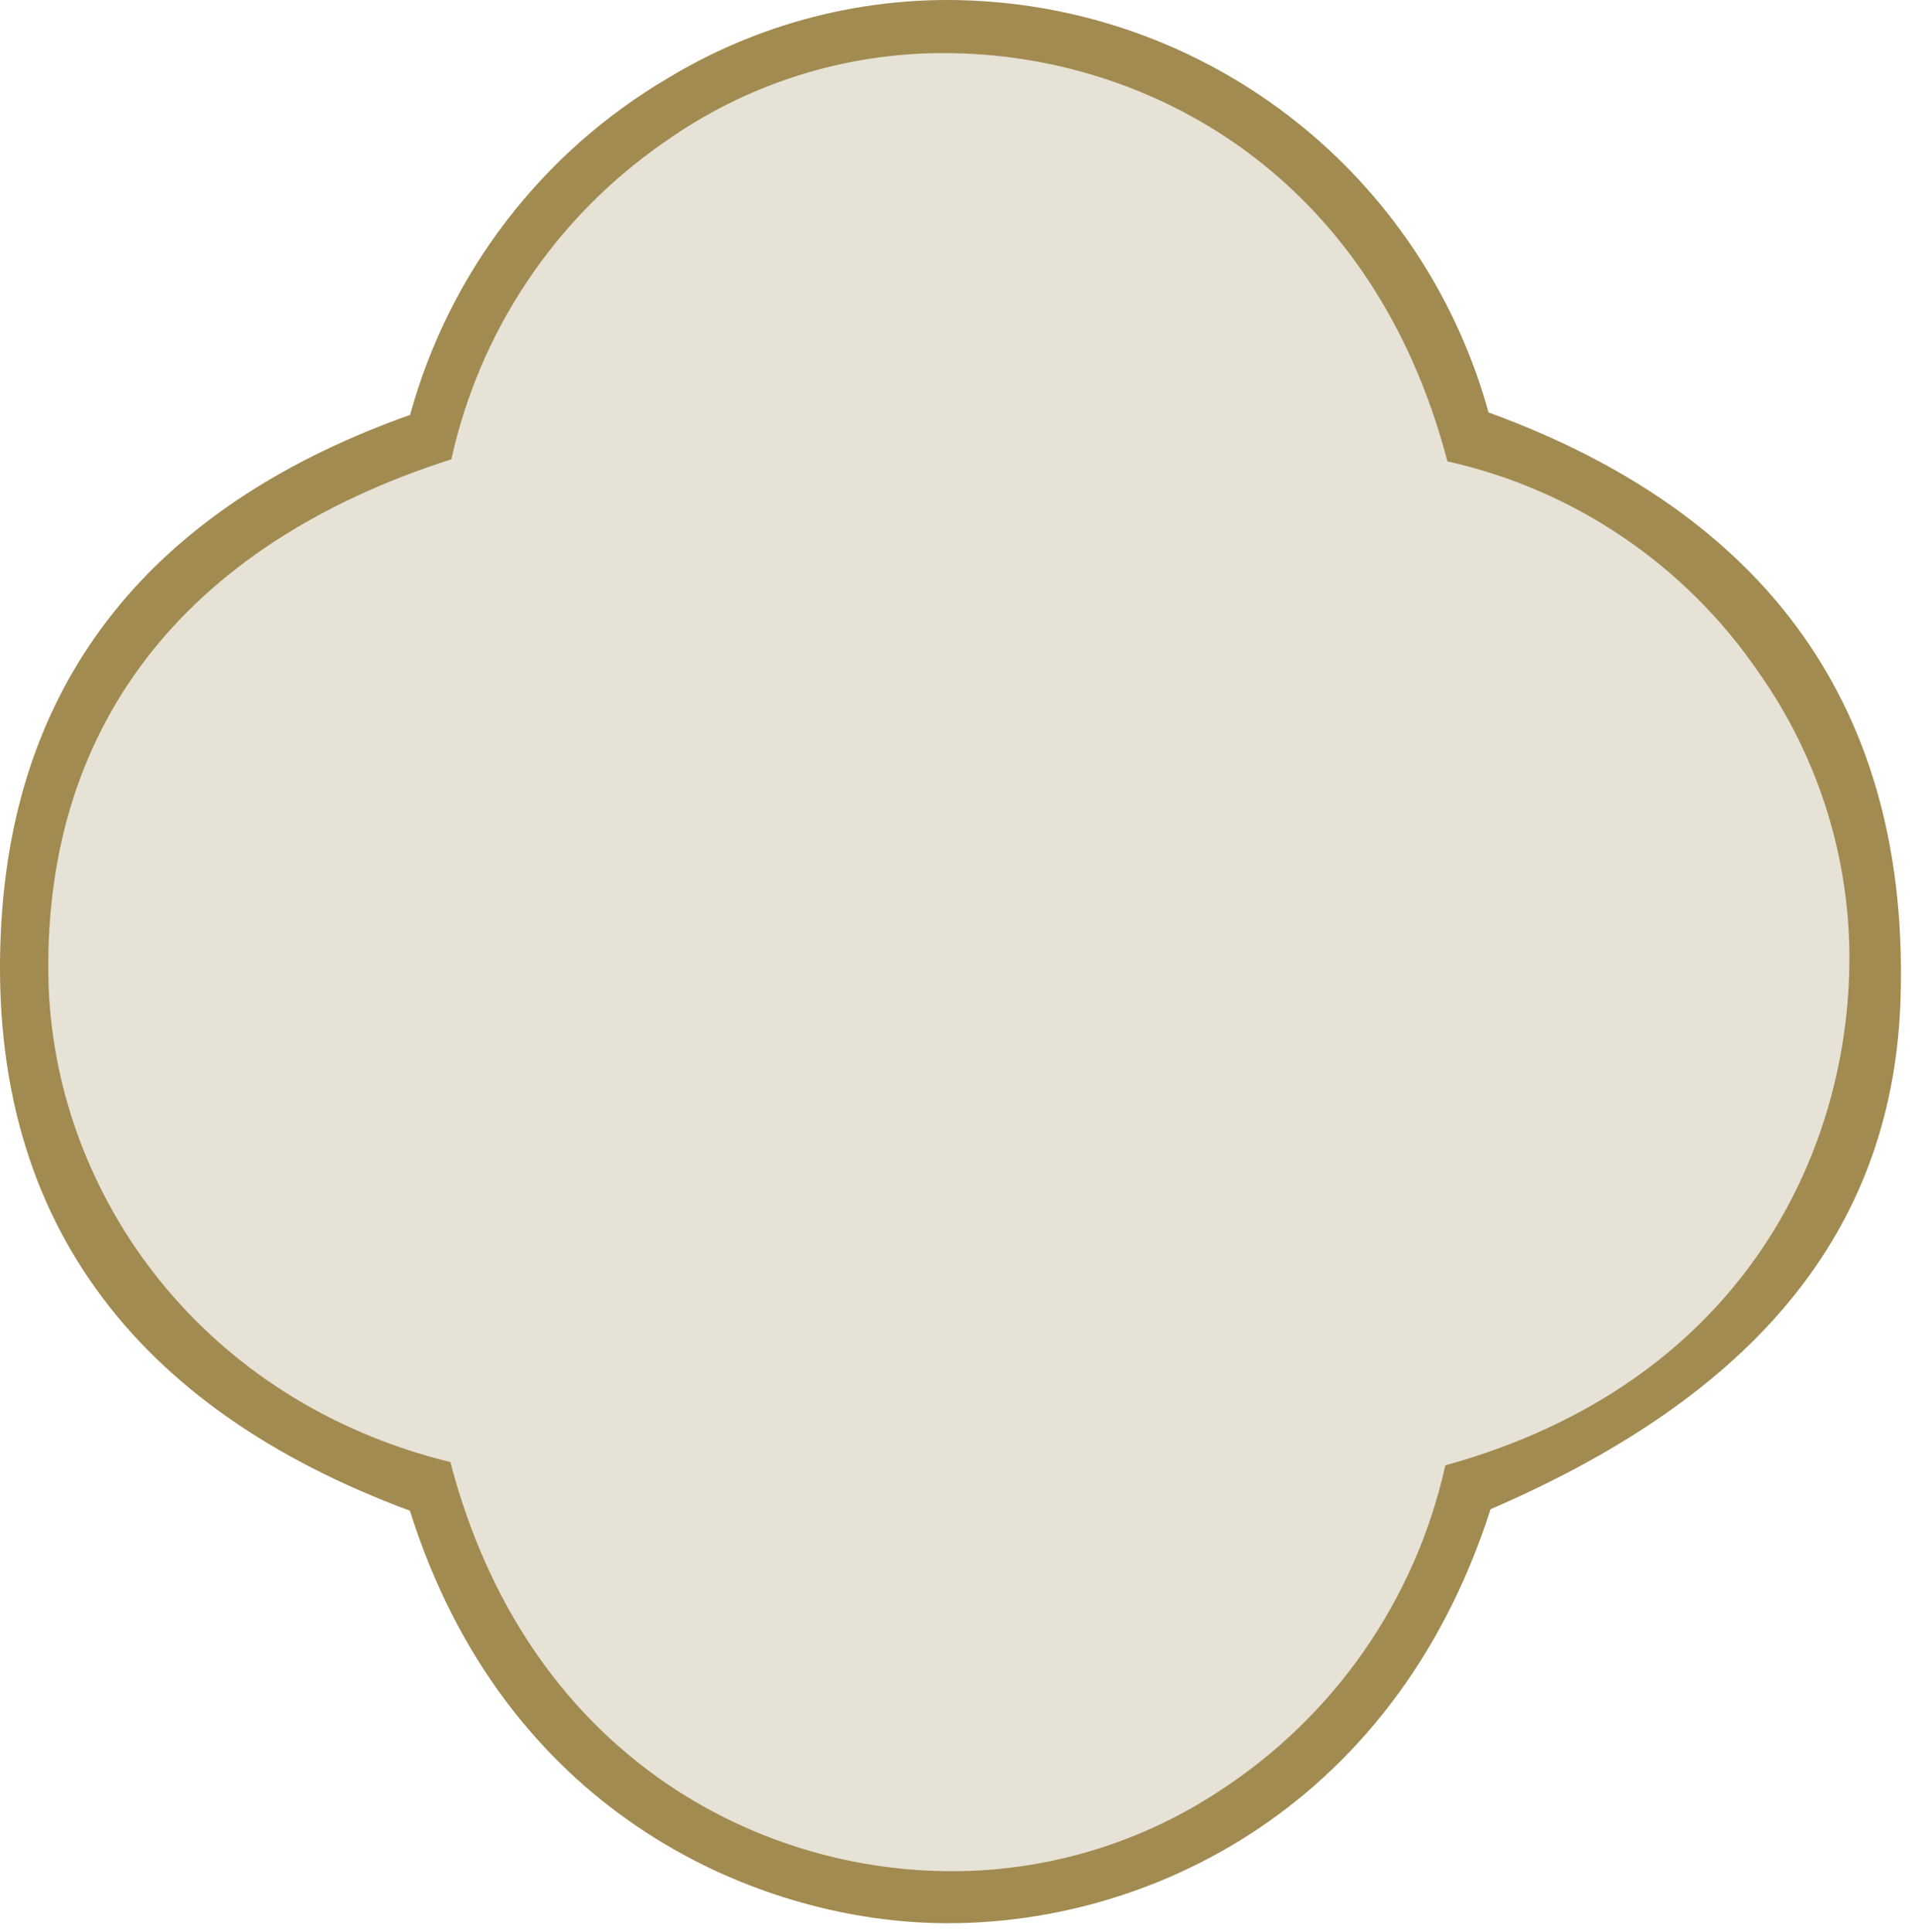
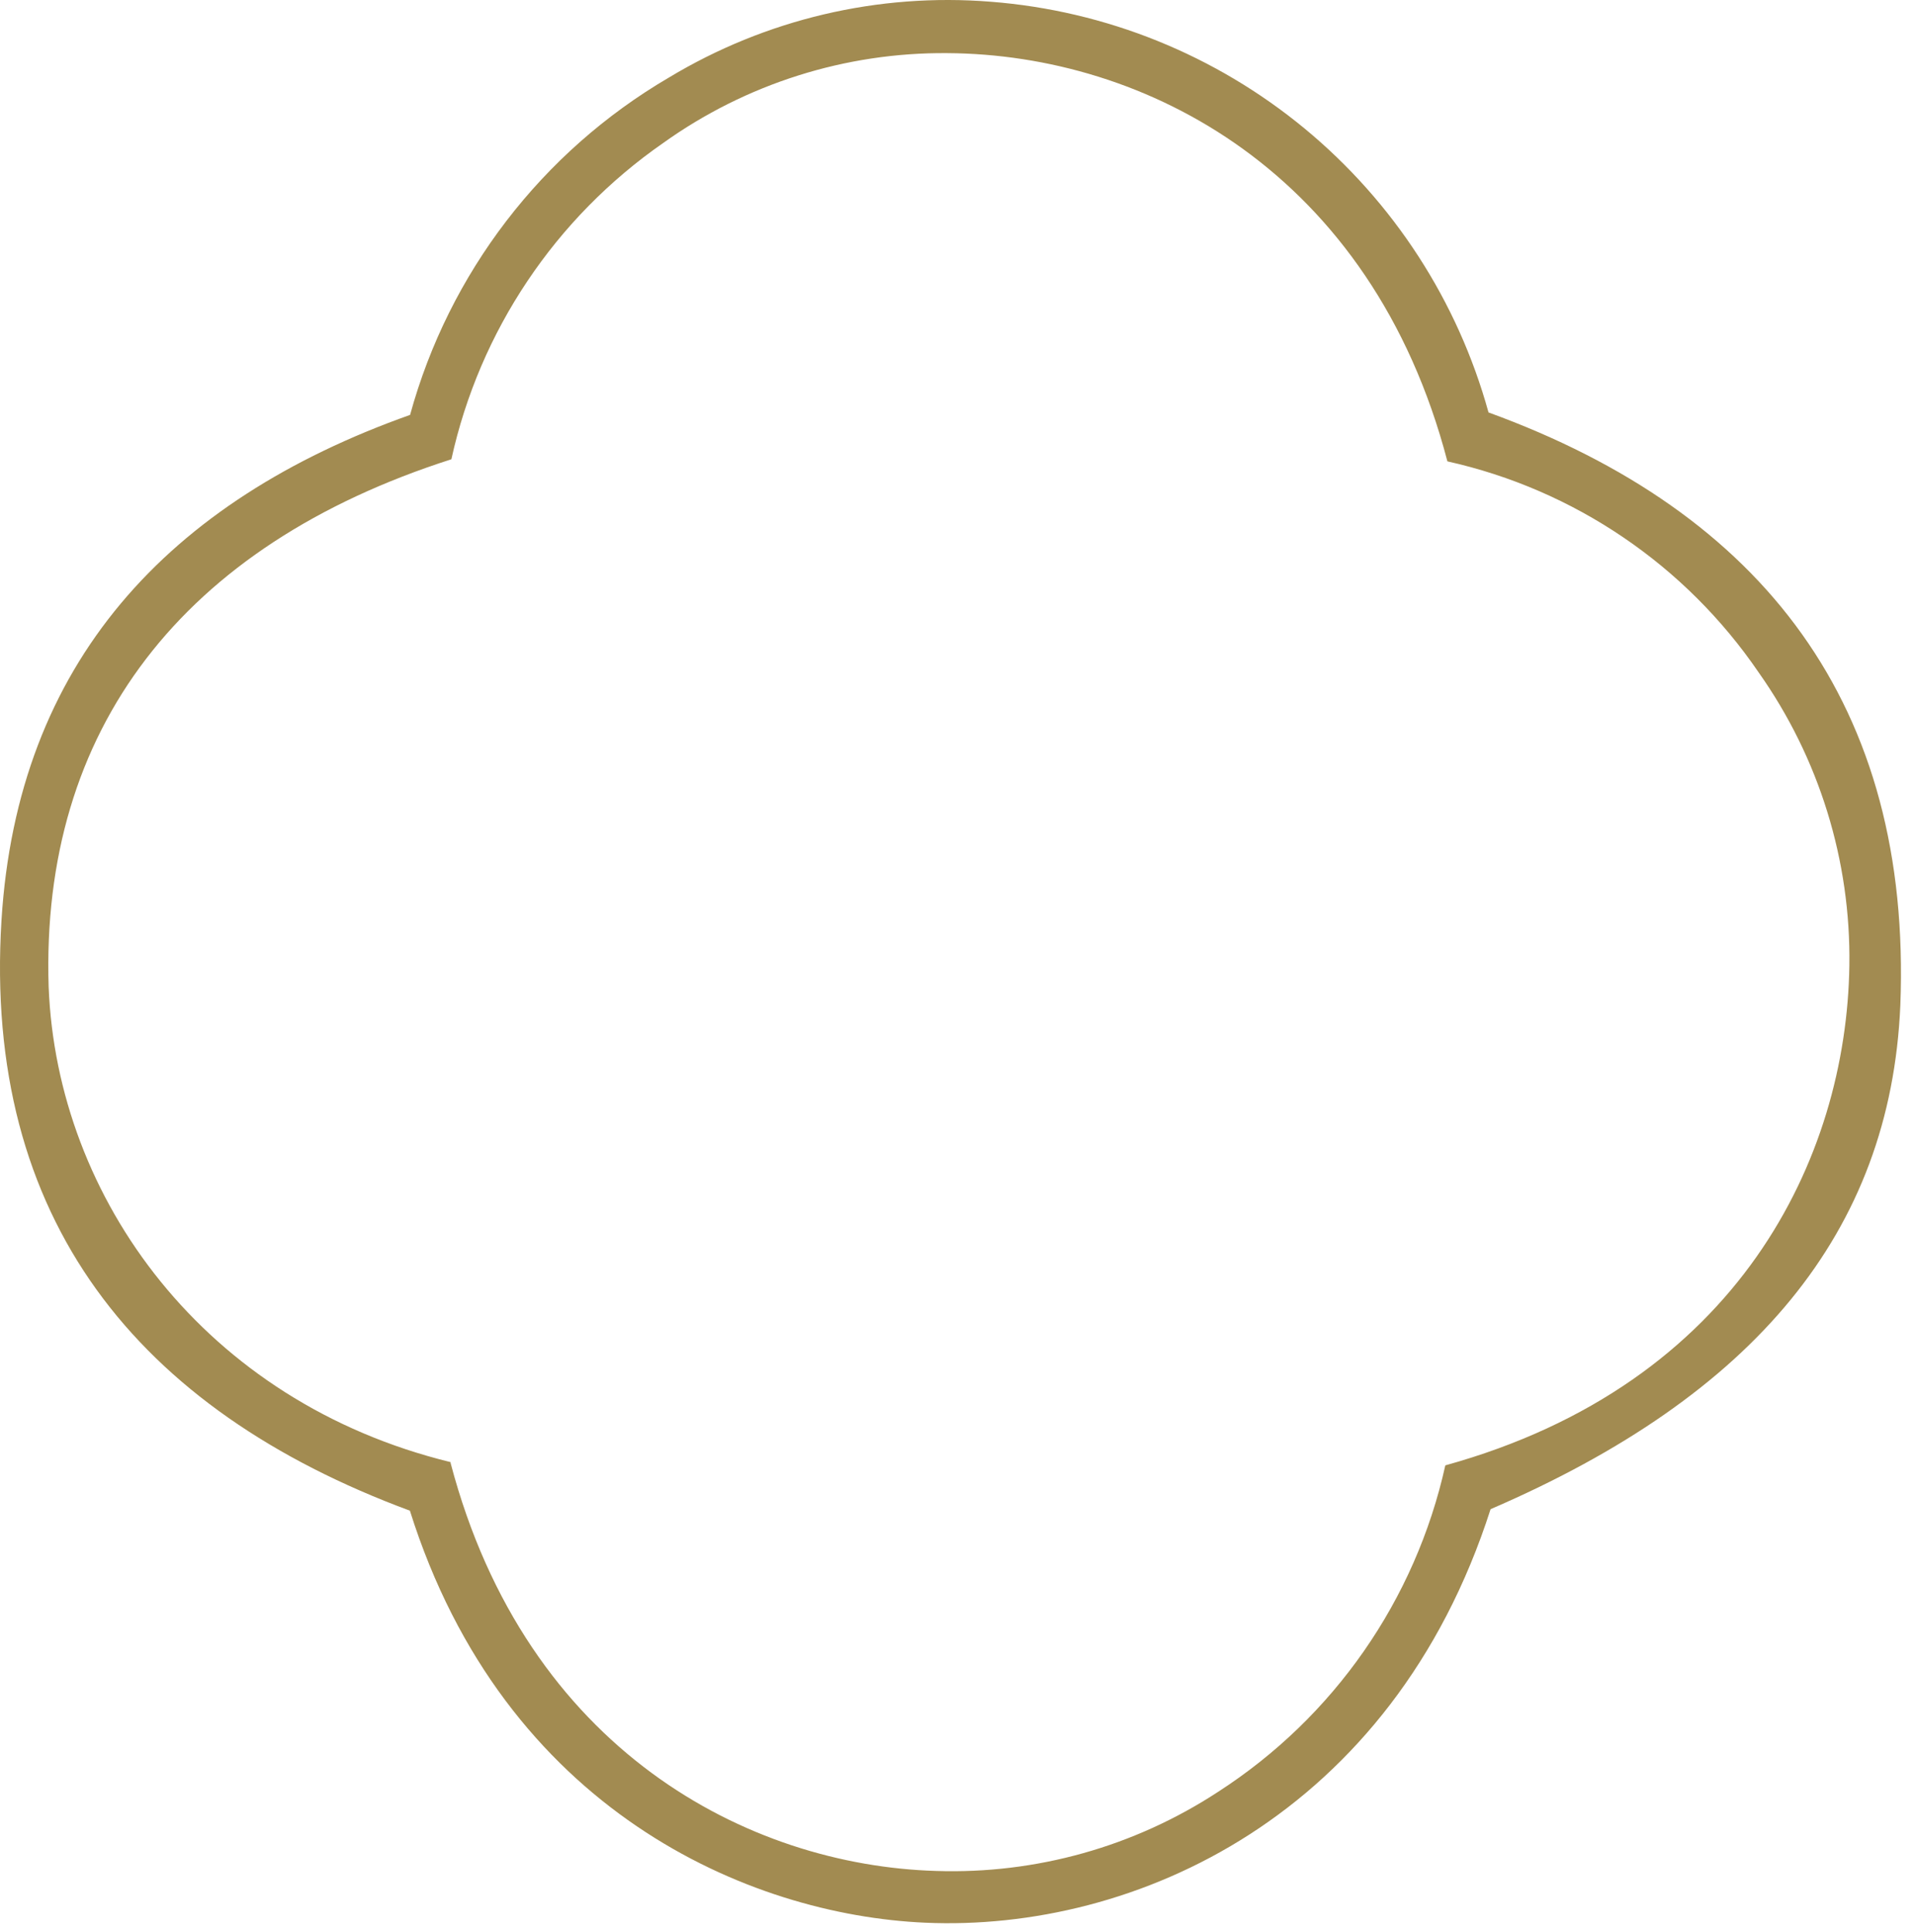
<svg xmlns="http://www.w3.org/2000/svg" width="113" height="114" viewBox="0 0 113 114" fill="none">
-   <path d="M86.894 87.794C81.318 105.173 66.726 111.777 54.821 111.25C44.828 110.809 30.946 104.894 25.595 87.88C10.111 82.148 1.386 71.318 2.429 54.401C3.331 39.818 11.852 30.613 25.605 25.73C27.814 17.679 33.081 10.812 40.283 6.598C45.772 3.286 52.161 1.781 58.549 2.296C65.076 2.805 71.287 5.314 76.338 9.482C81.389 13.65 85.034 19.275 86.776 25.59C102.378 31.269 110.802 42.227 110.136 59.23C109.577 72.082 101.862 81.341 86.894 87.794Z" fill="#e6e2d6" />
  <path d="M87.956 89.046C82.155 107.125 66.976 113.995 54.59 113.446C44.195 112.988 29.753 106.834 24.187 89.135C8.079 83.172 -0.997 71.906 0.087 54.308C1.026 39.137 9.89 29.56 24.198 24.481C26.495 16.105 31.975 8.962 39.467 4.578C45.177 1.133 51.823 -0.433 58.469 0.103C65.259 0.632 71.72 3.242 76.975 7.578C82.229 11.914 86.02 17.765 87.834 24.335C104.064 30.243 112.827 41.643 112.134 59.331C111.553 72.701 103.527 82.333 87.956 89.046ZM26.59 86.327C31.061 103.299 44.173 110.068 55.239 110.392C61.131 110.587 66.939 108.958 71.872 105.727C78.705 101.325 83.525 94.402 85.285 86.462C102.611 81.662 108.96 68.304 109.127 56.97C109.219 50.783 107.344 44.726 103.773 39.674C99.453 33.34 92.887 28.889 85.408 27.222C80.937 10.138 67.579 3.202 55.898 3.135C49.89 3.084 44.02 4.941 39.132 8.438C32.765 12.859 28.301 19.524 26.635 27.099C10.773 32.178 2.379 43.042 2.871 58.235C3.362 70.731 12.081 82.725 26.59 86.271V86.327Z" fill="#a28b51" />
</svg>